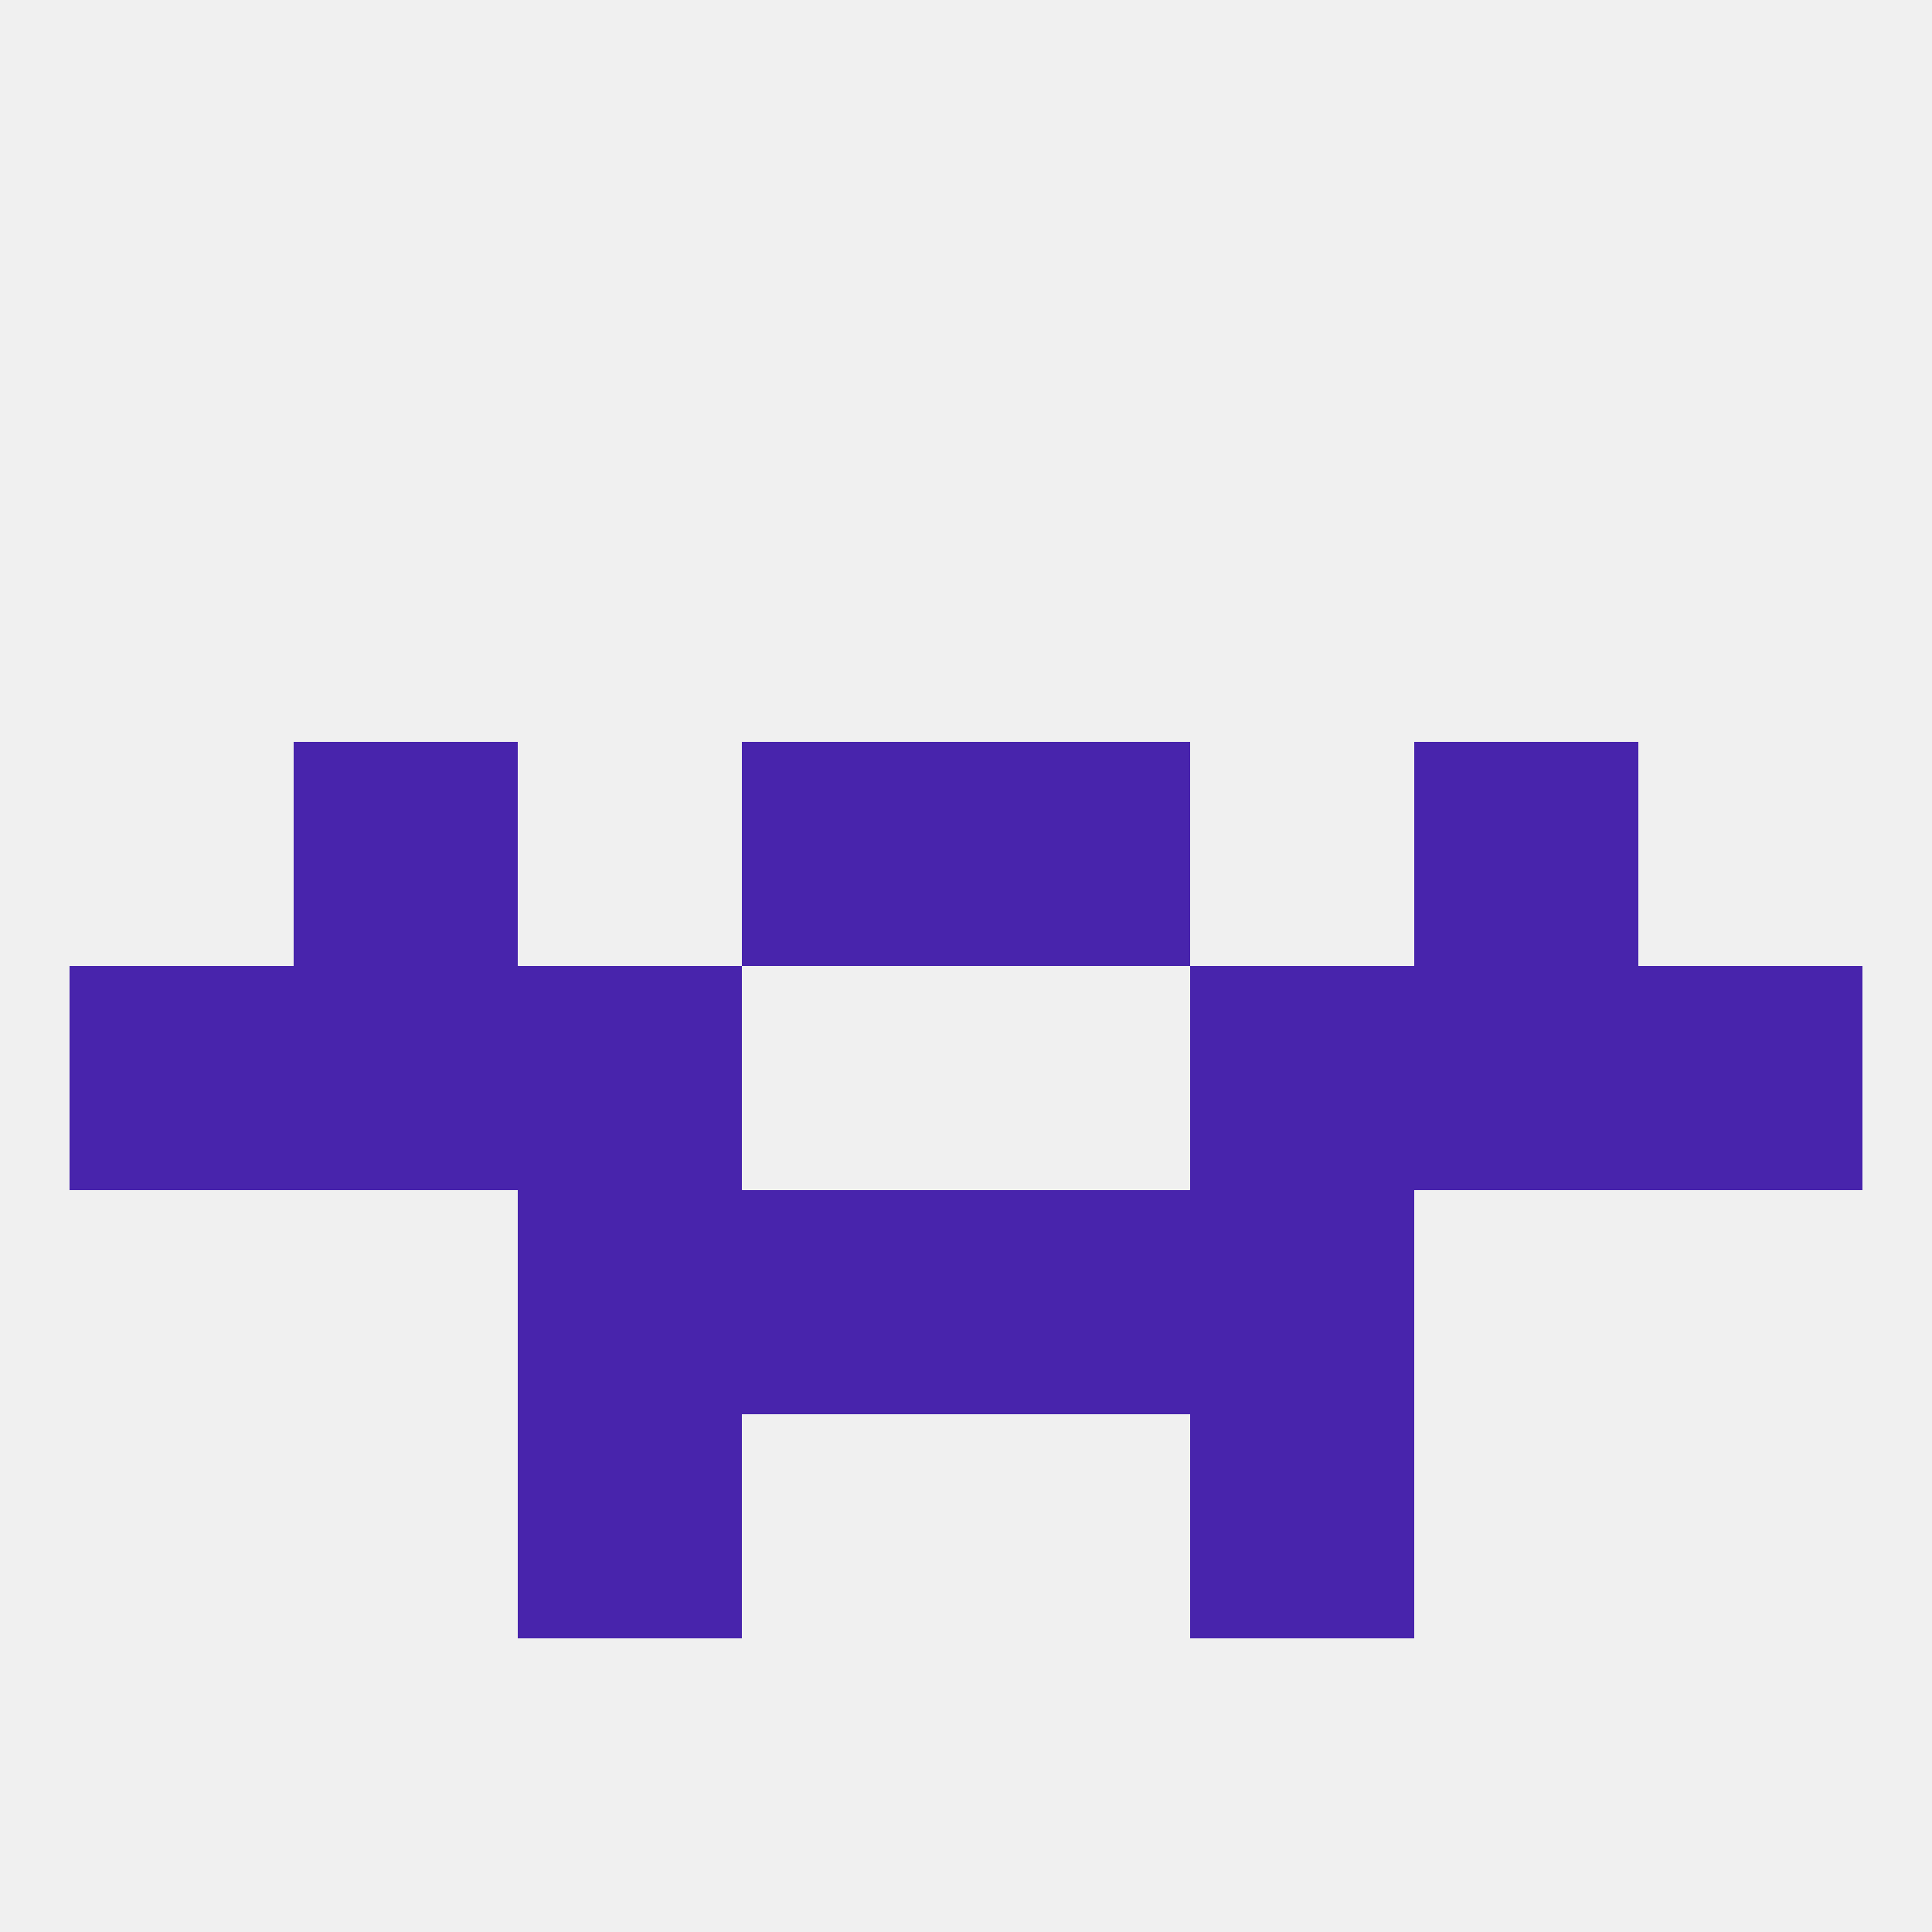
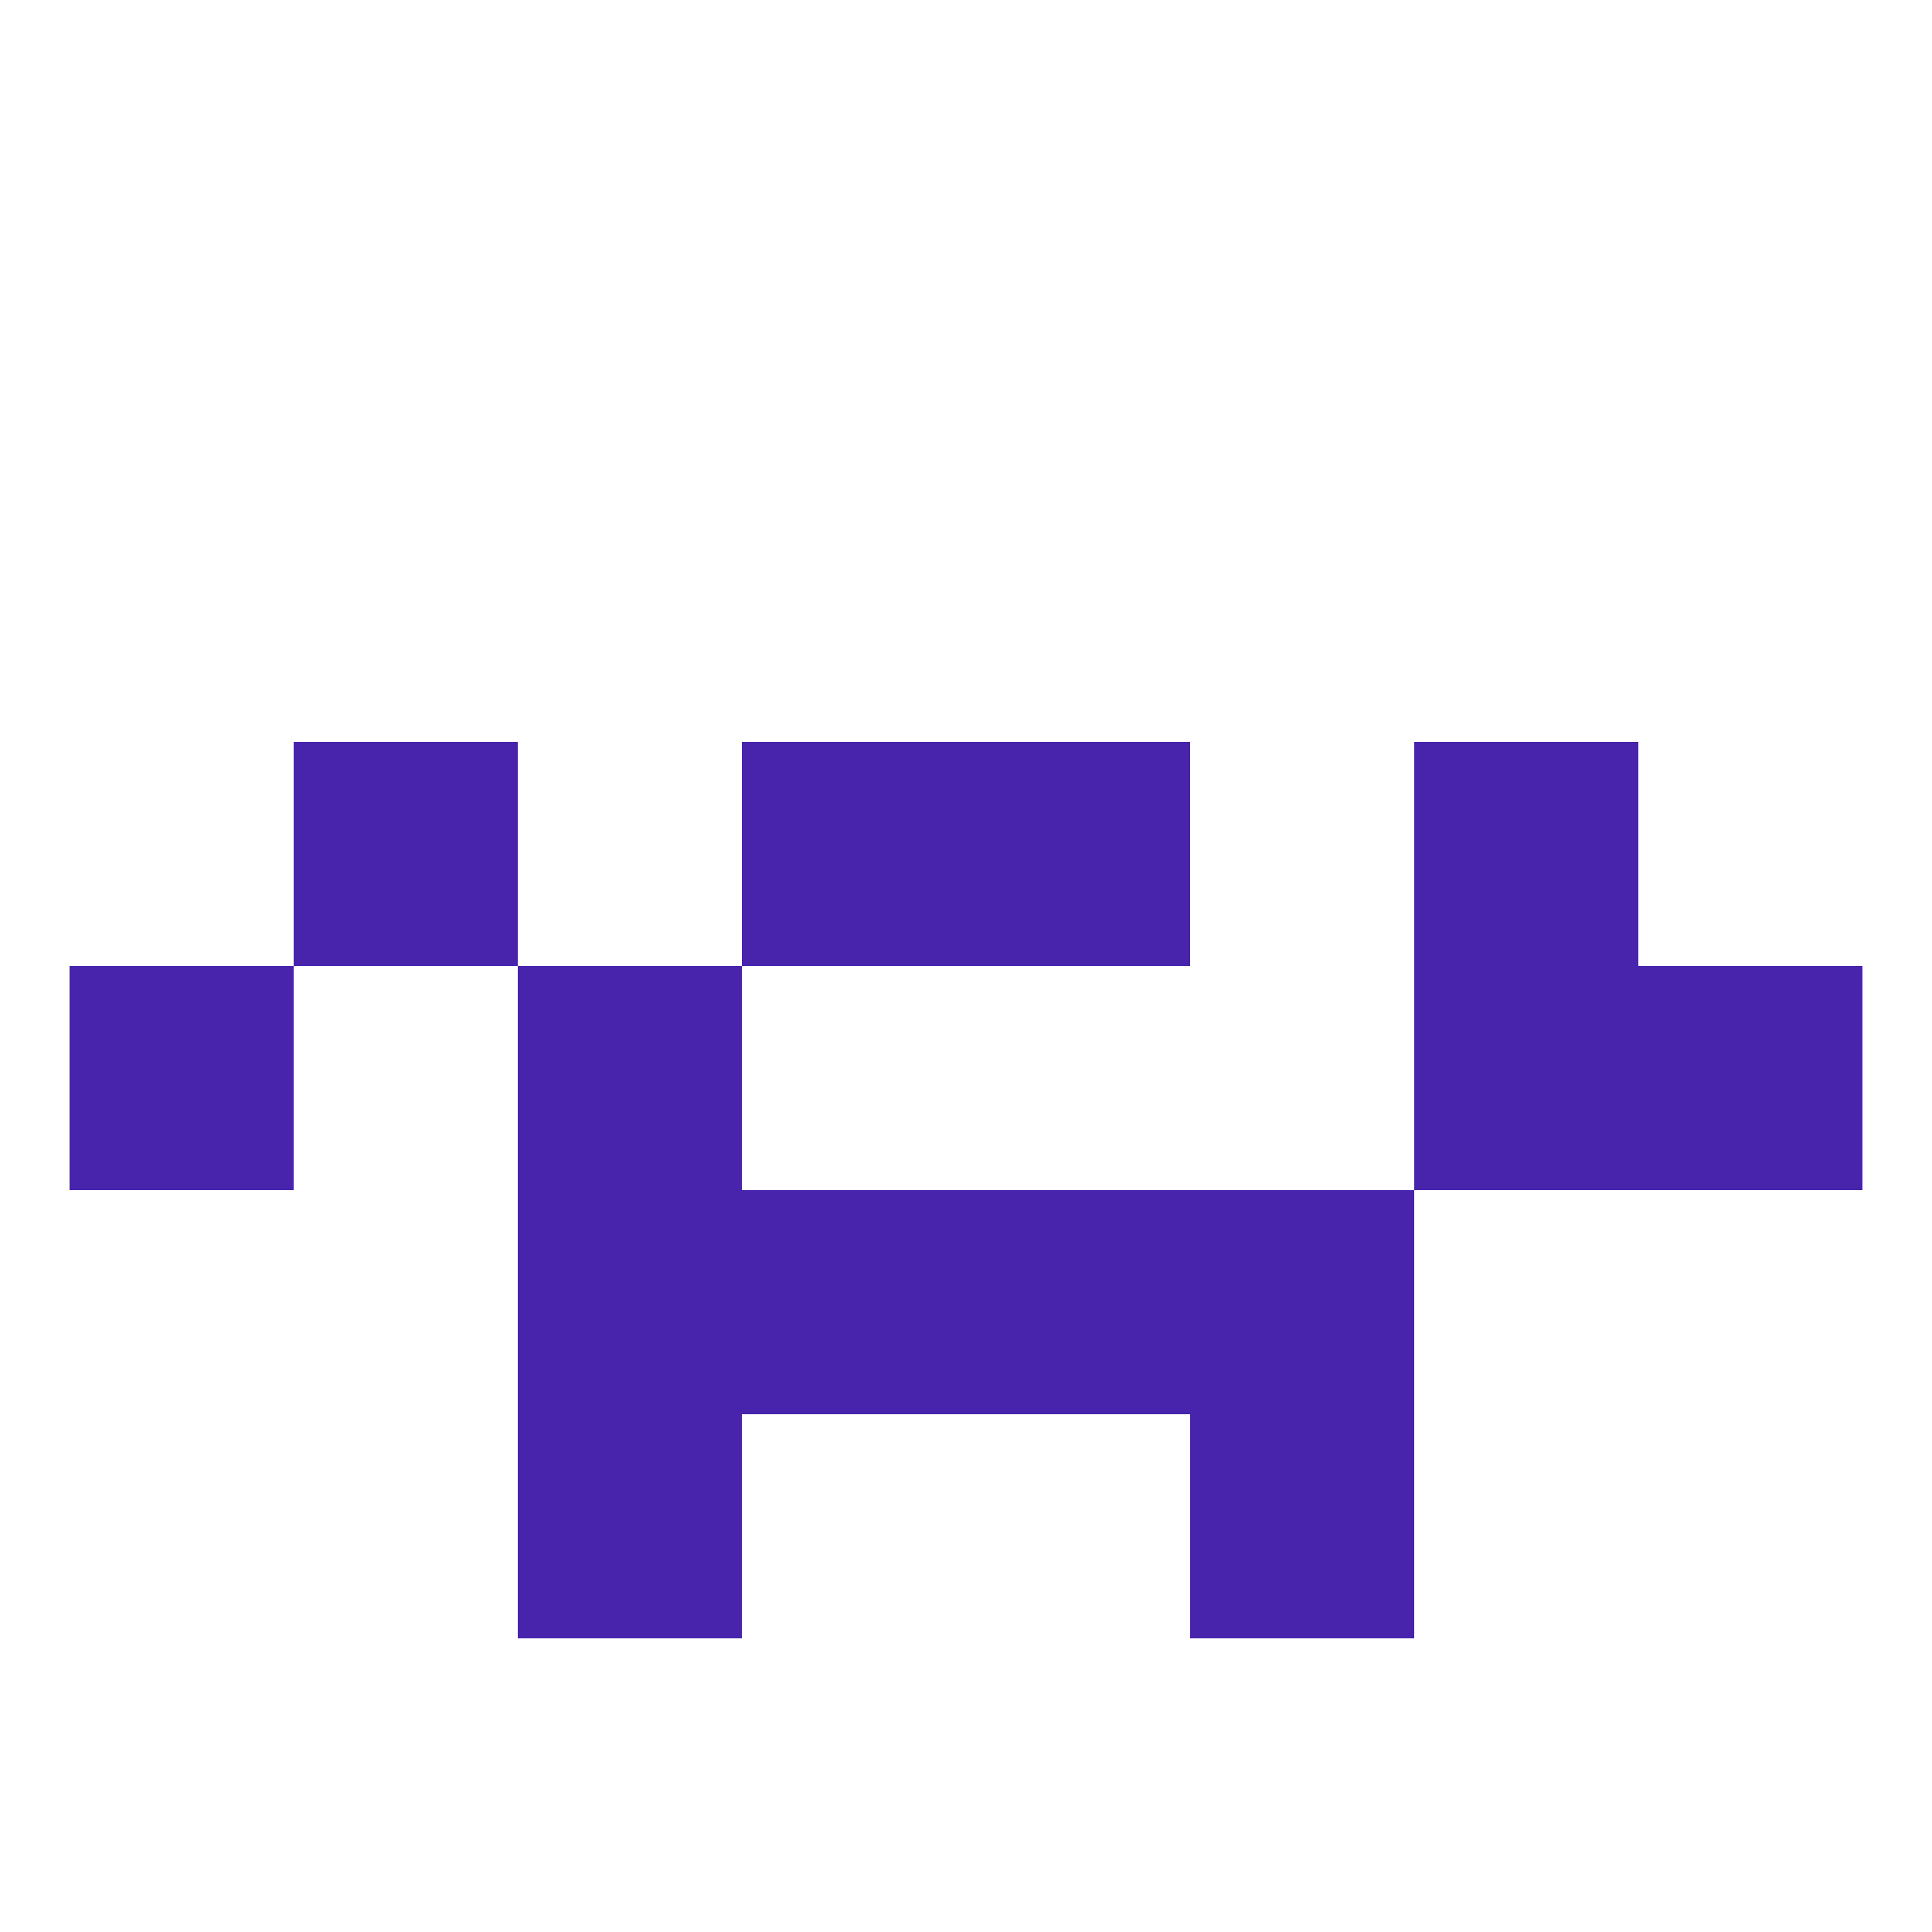
<svg xmlns="http://www.w3.org/2000/svg" version="1.1" baseprofile="full" width="250" height="250" viewBox="0 0 250 250">
-   <rect width="100%" height="100%" fill="rgba(240,240,240,255)" />
  <rect x="96" y="96" width="29" height="29" fill="rgba(72,36,172,255)" />
  <rect x="125" y="96" width="29" height="29" fill="rgba(72,36,172,255)" />
  <rect x="38" y="96" width="29" height="29" fill="rgba(72,36,172,255)" />
  <rect x="183" y="96" width="29" height="29" fill="rgba(72,36,172,255)" />
  <rect x="67" y="125" width="29" height="29" fill="rgba(72,36,172,255)" />
-   <rect x="154" y="125" width="29" height="29" fill="rgba(72,36,172,255)" />
  <rect x="9" y="125" width="29" height="29" fill="rgba(72,36,172,255)" />
  <rect x="212" y="125" width="29" height="29" fill="rgba(72,36,172,255)" />
-   <rect x="38" y="125" width="29" height="29" fill="rgba(72,36,172,255)" />
  <rect x="183" y="125" width="29" height="29" fill="rgba(72,36,172,255)" />
  <rect x="96" y="154" width="29" height="29" fill="rgba(72,36,172,255)" />
  <rect x="125" y="154" width="29" height="29" fill="rgba(72,36,172,255)" />
  <rect x="67" y="154" width="29" height="29" fill="rgba(72,36,172,255)" />
  <rect x="154" y="154" width="29" height="29" fill="rgba(72,36,172,255)" />
  <rect x="67" y="183" width="29" height="29" fill="rgba(72,36,172,255)" />
  <rect x="154" y="183" width="29" height="29" fill="rgba(72,36,172,255)" />
</svg>